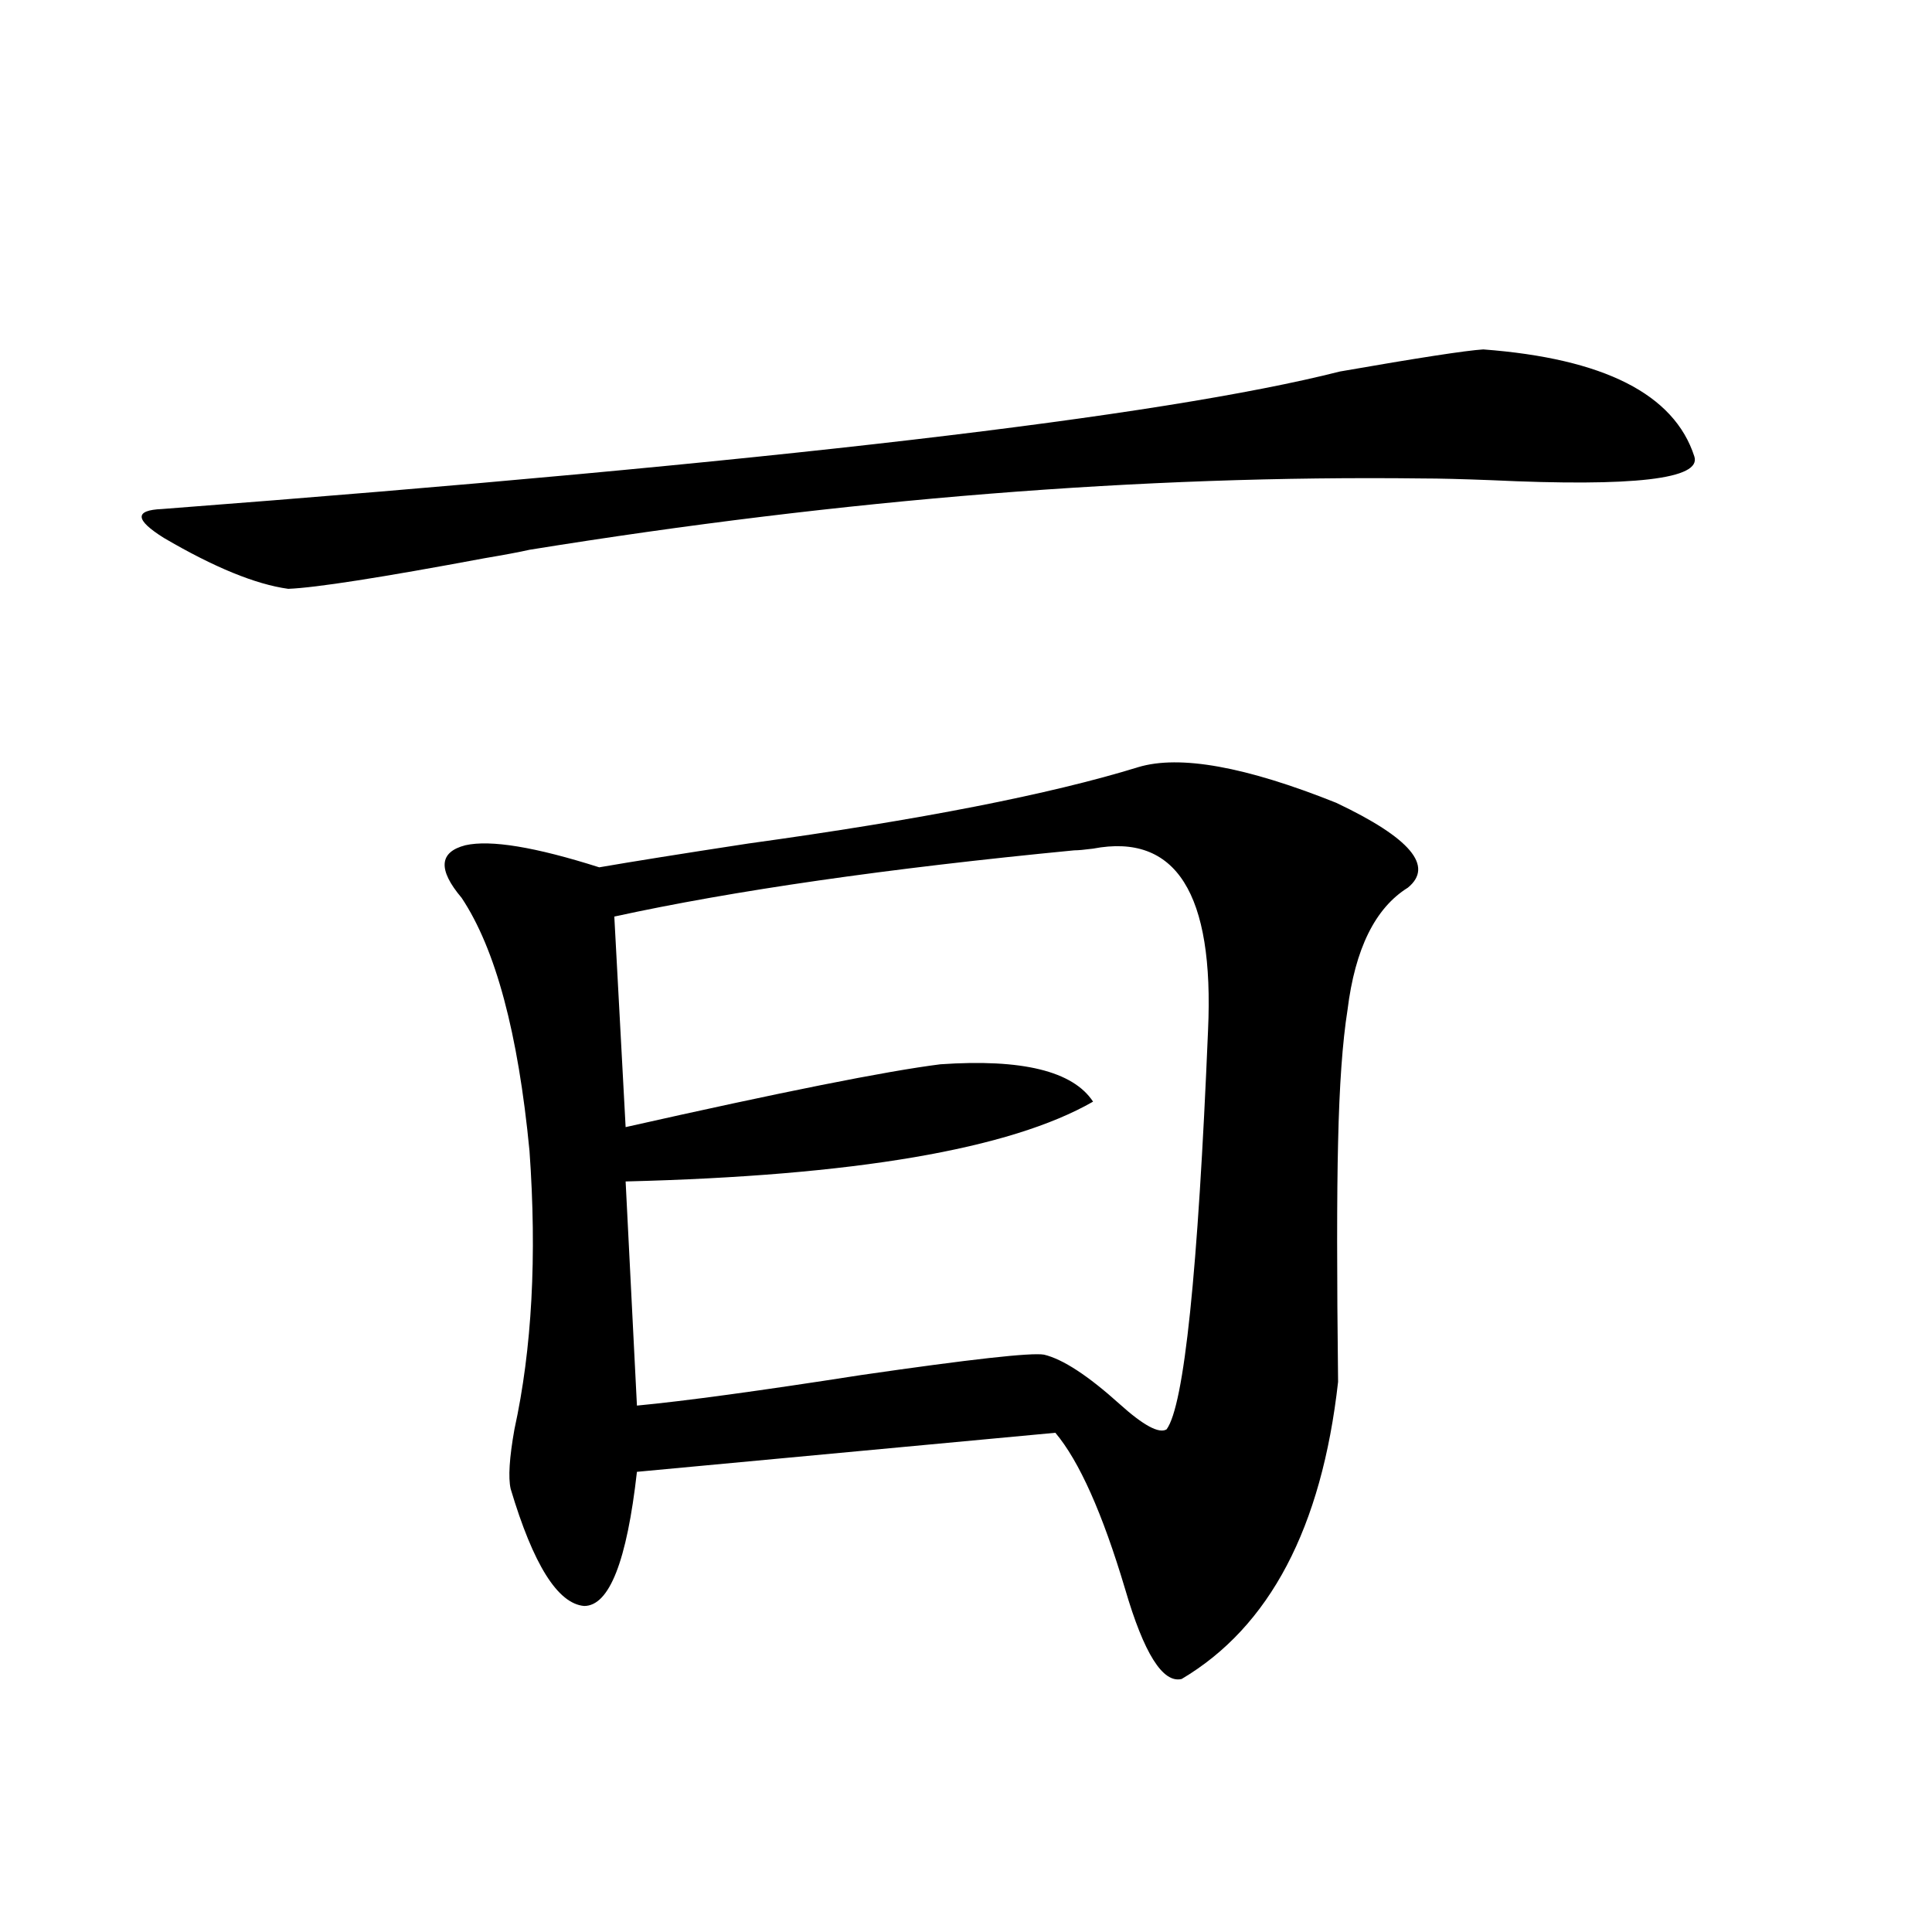
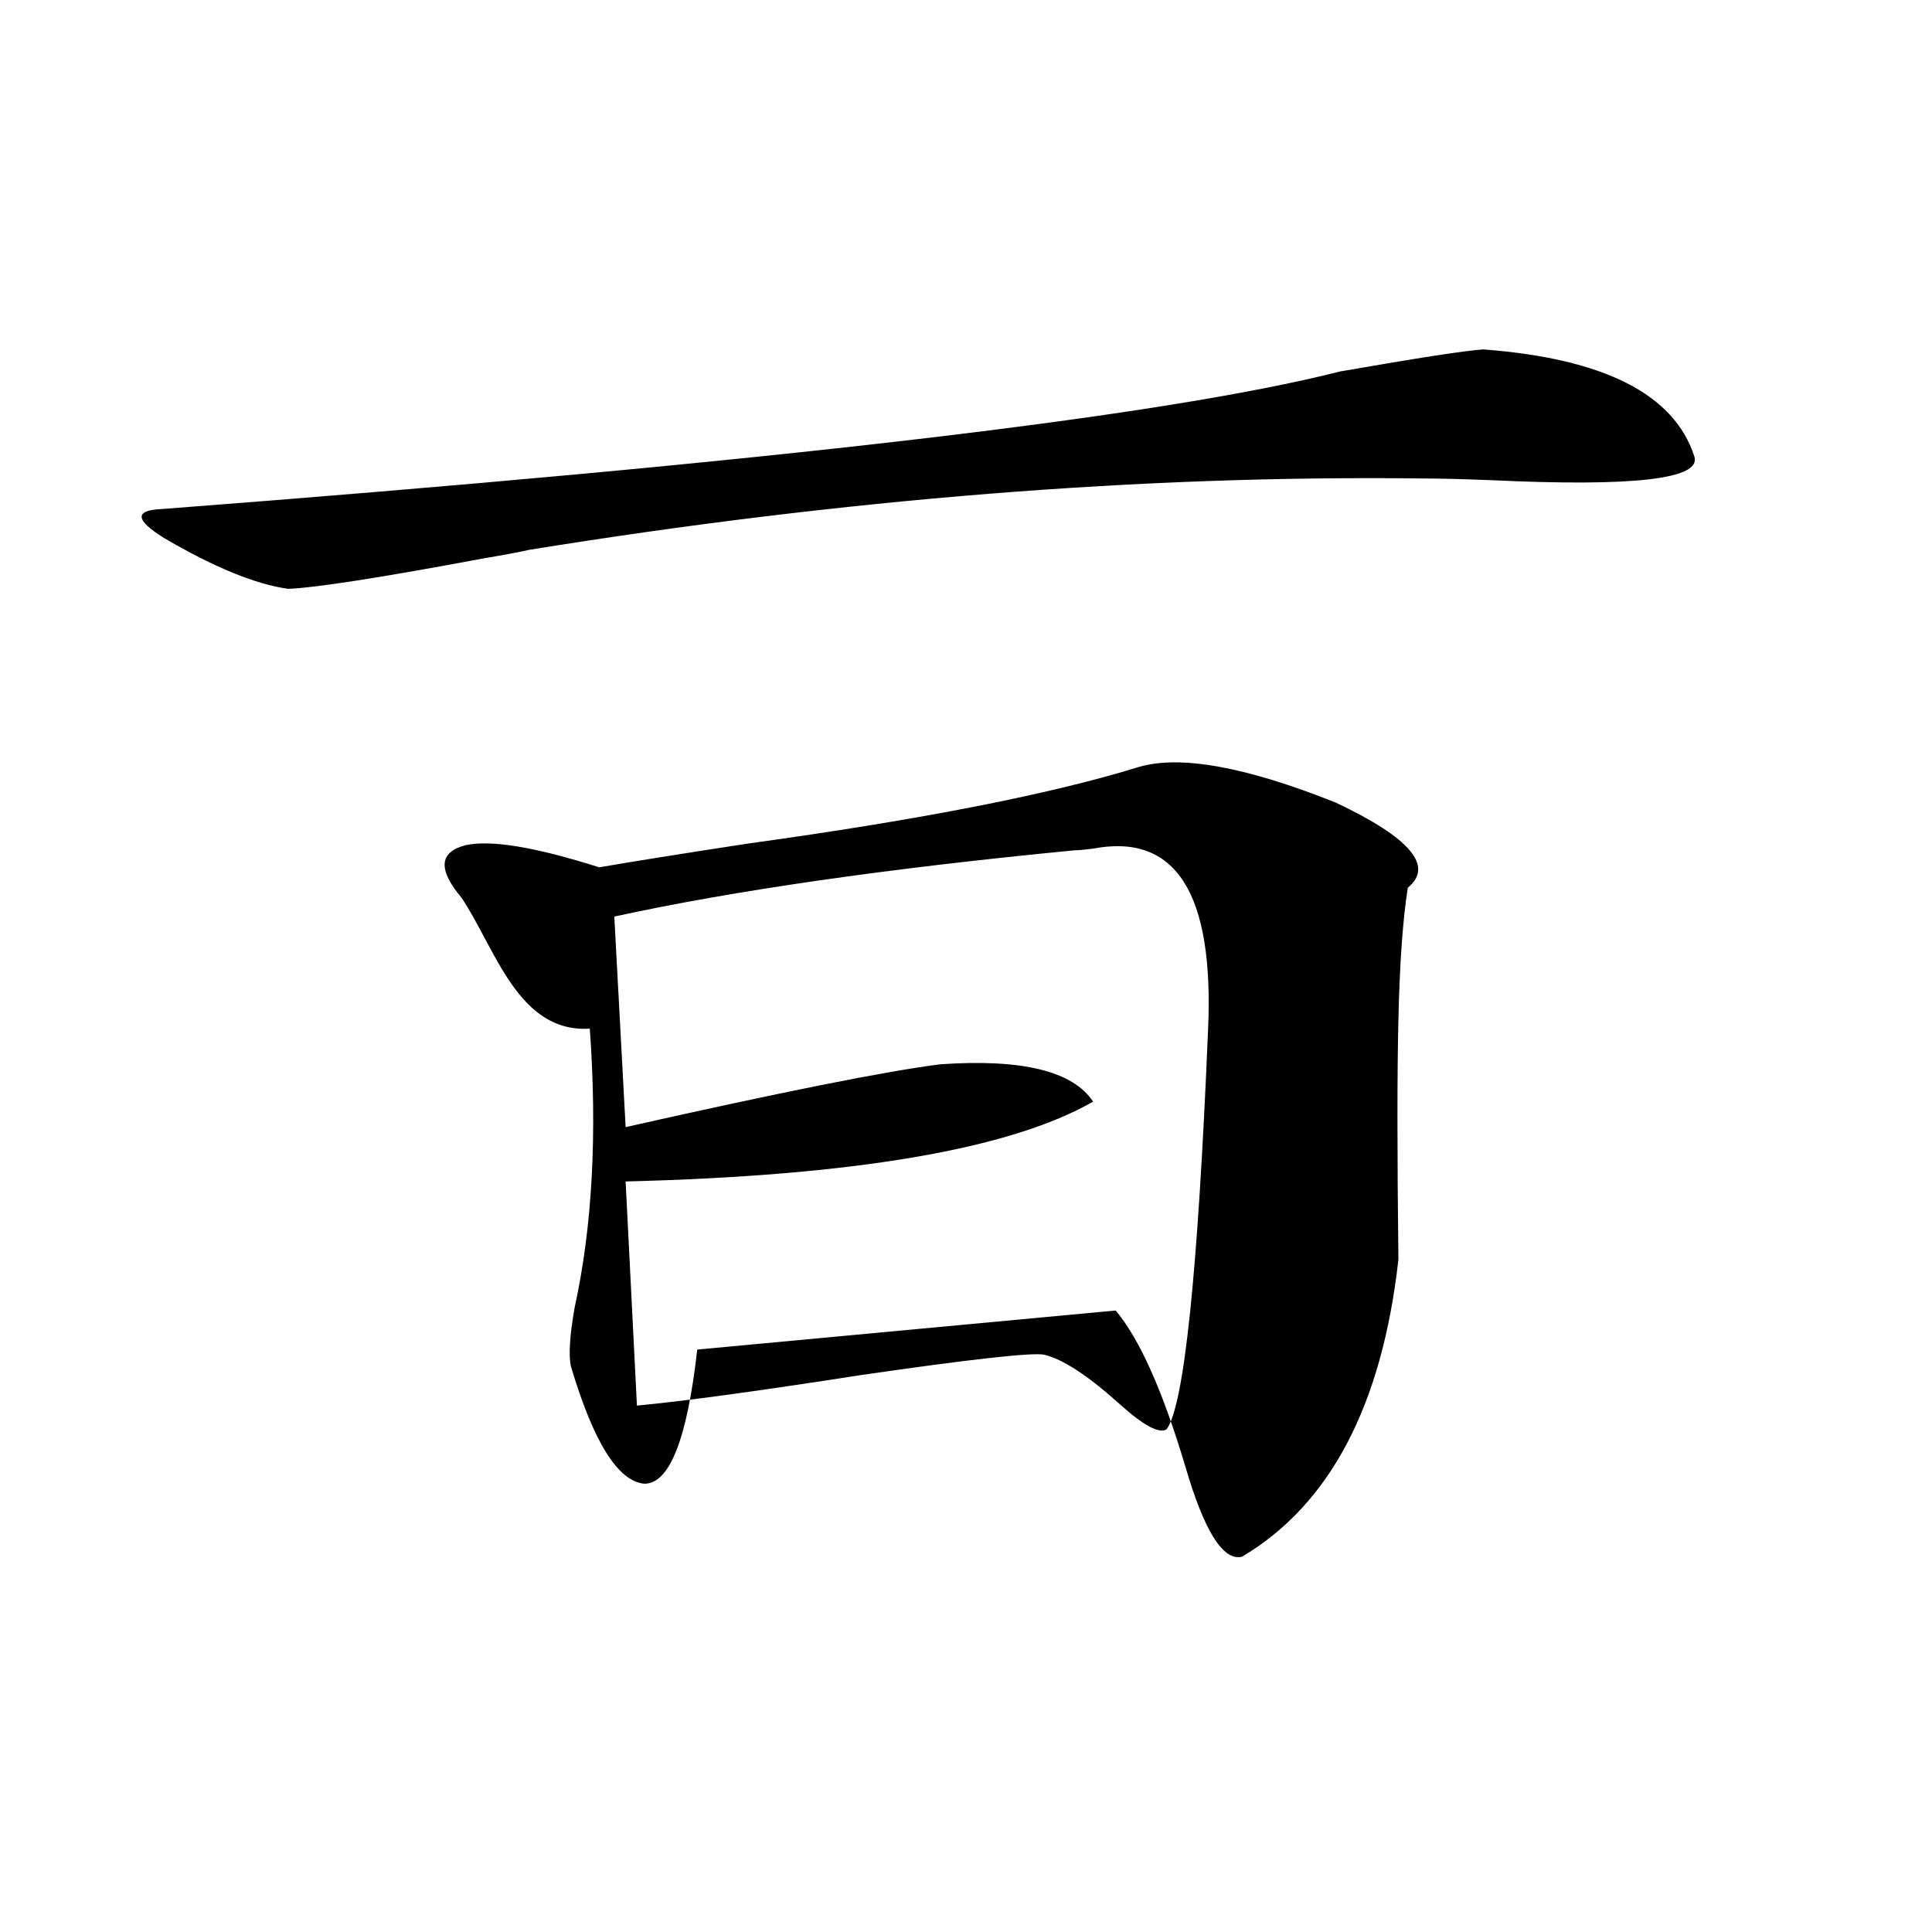
<svg xmlns="http://www.w3.org/2000/svg" version="1.1" id="图层_1" x="0px" y="0px" width="1000px" height="1000px" viewBox="0 0 1000 1000" enable-background="new 0 0 1000 1000" xml:space="preserve">
-   <path d="M767.713,180.856c62.438,4.697,98.854,23.154,109.266,55.371c3.902,11.728-31.219,15.82-105.363,12.305  c-14.969-0.577-26.676-0.879-35.121-0.879c-145.042-1.758-299.185,10.547-462.428,36.914c-5.213,1.181-13.018,2.637-23.414,4.395  c-53.337,9.97-87.162,15.244-101.461,15.82c-16.92-2.334-38.383-11.124-64.389-26.367c-14.969-9.366-15.289-14.351-0.976-14.941  c314.139-24.019,517.381-47.749,609.741-71.191C733.888,185.25,758.598,181.446,767.713,180.856z M238.945,464.742  c-12.362-14.639-11.707-23.73,1.951-27.246c13.003-2.925,36.097,0.879,69.267,11.426c16.905-2.925,42.591-7.031,77.071-12.305  c89.099-12.305,156.414-25.488,201.946-39.551c21.463-6.441,55.608-0.288,102.437,18.457c38.368,18.169,50.73,32.822,37.072,43.945  c-16.92,10.547-27.316,31.641-31.219,63.281c-2.606,16.411-4.237,39.262-4.878,68.555c-0.655,26.958-0.655,68.266,0,123.926  c-8.46,75.586-35.456,126.851-80.974,153.809c-9.756,2.334-19.512-13.184-29.268-46.582c-11.707-39.249-23.749-66.206-36.097-80.859  l-216.58,20.215c-5.213,46.294-14.313,69.434-27.316,69.434c-13.658-1.167-26.341-21.382-38.048-60.645  c-1.311-5.85-0.655-16.109,1.951-30.762c9.101-41.597,11.707-89.648,7.805-144.141C268.213,534.767,256.506,491.11,238.945,464.742z   M556.011,440.133c-96.918,9.38-176.261,20.805-238.043,34.277l5.854,108.984c80.639-18.155,134.951-29.004,162.923-32.52  c42.271-2.925,68.611,3.516,79.022,19.336c-42.926,24.609-123.579,38.384-241.945,41.309l5.854,116.016  c24.71-2.334,63.413-7.608,116.095-15.82c56.584-8.198,88.123-11.714,94.632-10.547c9.756,2.348,22.759,10.849,39.023,25.488  c12.348,11.137,20.487,15.532,24.39,13.184c9.101-12.305,16.25-81.148,21.463-206.543c3.247-70.889-16.585-102.241-59.511-94.043  C561.209,439.845,557.962,440.133,556.011,440.133z" />
+   <path d="M767.713,180.856c62.438,4.697,98.854,23.154,109.266,55.371c3.902,11.728-31.219,15.82-105.363,12.305  c-14.969-0.577-26.676-0.879-35.121-0.879c-145.042-1.758-299.185,10.547-462.428,36.914c-5.213,1.181-13.018,2.637-23.414,4.395  c-53.337,9.97-87.162,15.244-101.461,15.82c-16.92-2.334-38.383-11.124-64.389-26.367c-14.969-9.366-15.289-14.351-0.976-14.941  c314.139-24.019,517.381-47.749,609.741-71.191C733.888,185.25,758.598,181.446,767.713,180.856z M238.945,464.742  c-12.362-14.639-11.707-23.73,1.951-27.246c13.003-2.925,36.097,0.879,69.267,11.426c16.905-2.925,42.591-7.031,77.071-12.305  c89.099-12.305,156.414-25.488,201.946-39.551c21.463-6.441,55.608-0.288,102.437,18.457c38.368,18.169,50.73,32.822,37.072,43.945  c-2.606,16.411-4.237,39.262-4.878,68.555c-0.655,26.958-0.655,68.266,0,123.926  c-8.46,75.586-35.456,126.851-80.974,153.809c-9.756,2.334-19.512-13.184-29.268-46.582c-11.707-39.249-23.749-66.206-36.097-80.859  l-216.58,20.215c-5.213,46.294-14.313,69.434-27.316,69.434c-13.658-1.167-26.341-21.382-38.048-60.645  c-1.311-5.85-0.655-16.109,1.951-30.762c9.101-41.597,11.707-89.648,7.805-144.141C268.213,534.767,256.506,491.11,238.945,464.742z   M556.011,440.133c-96.918,9.38-176.261,20.805-238.043,34.277l5.854,108.984c80.639-18.155,134.951-29.004,162.923-32.52  c42.271-2.925,68.611,3.516,79.022,19.336c-42.926,24.609-123.579,38.384-241.945,41.309l5.854,116.016  c24.71-2.334,63.413-7.608,116.095-15.82c56.584-8.198,88.123-11.714,94.632-10.547c9.756,2.348,22.759,10.849,39.023,25.488  c12.348,11.137,20.487,15.532,24.39,13.184c9.101-12.305,16.25-81.148,21.463-206.543c3.247-70.889-16.585-102.241-59.511-94.043  C561.209,439.845,557.962,440.133,556.011,440.133z" />
</svg>